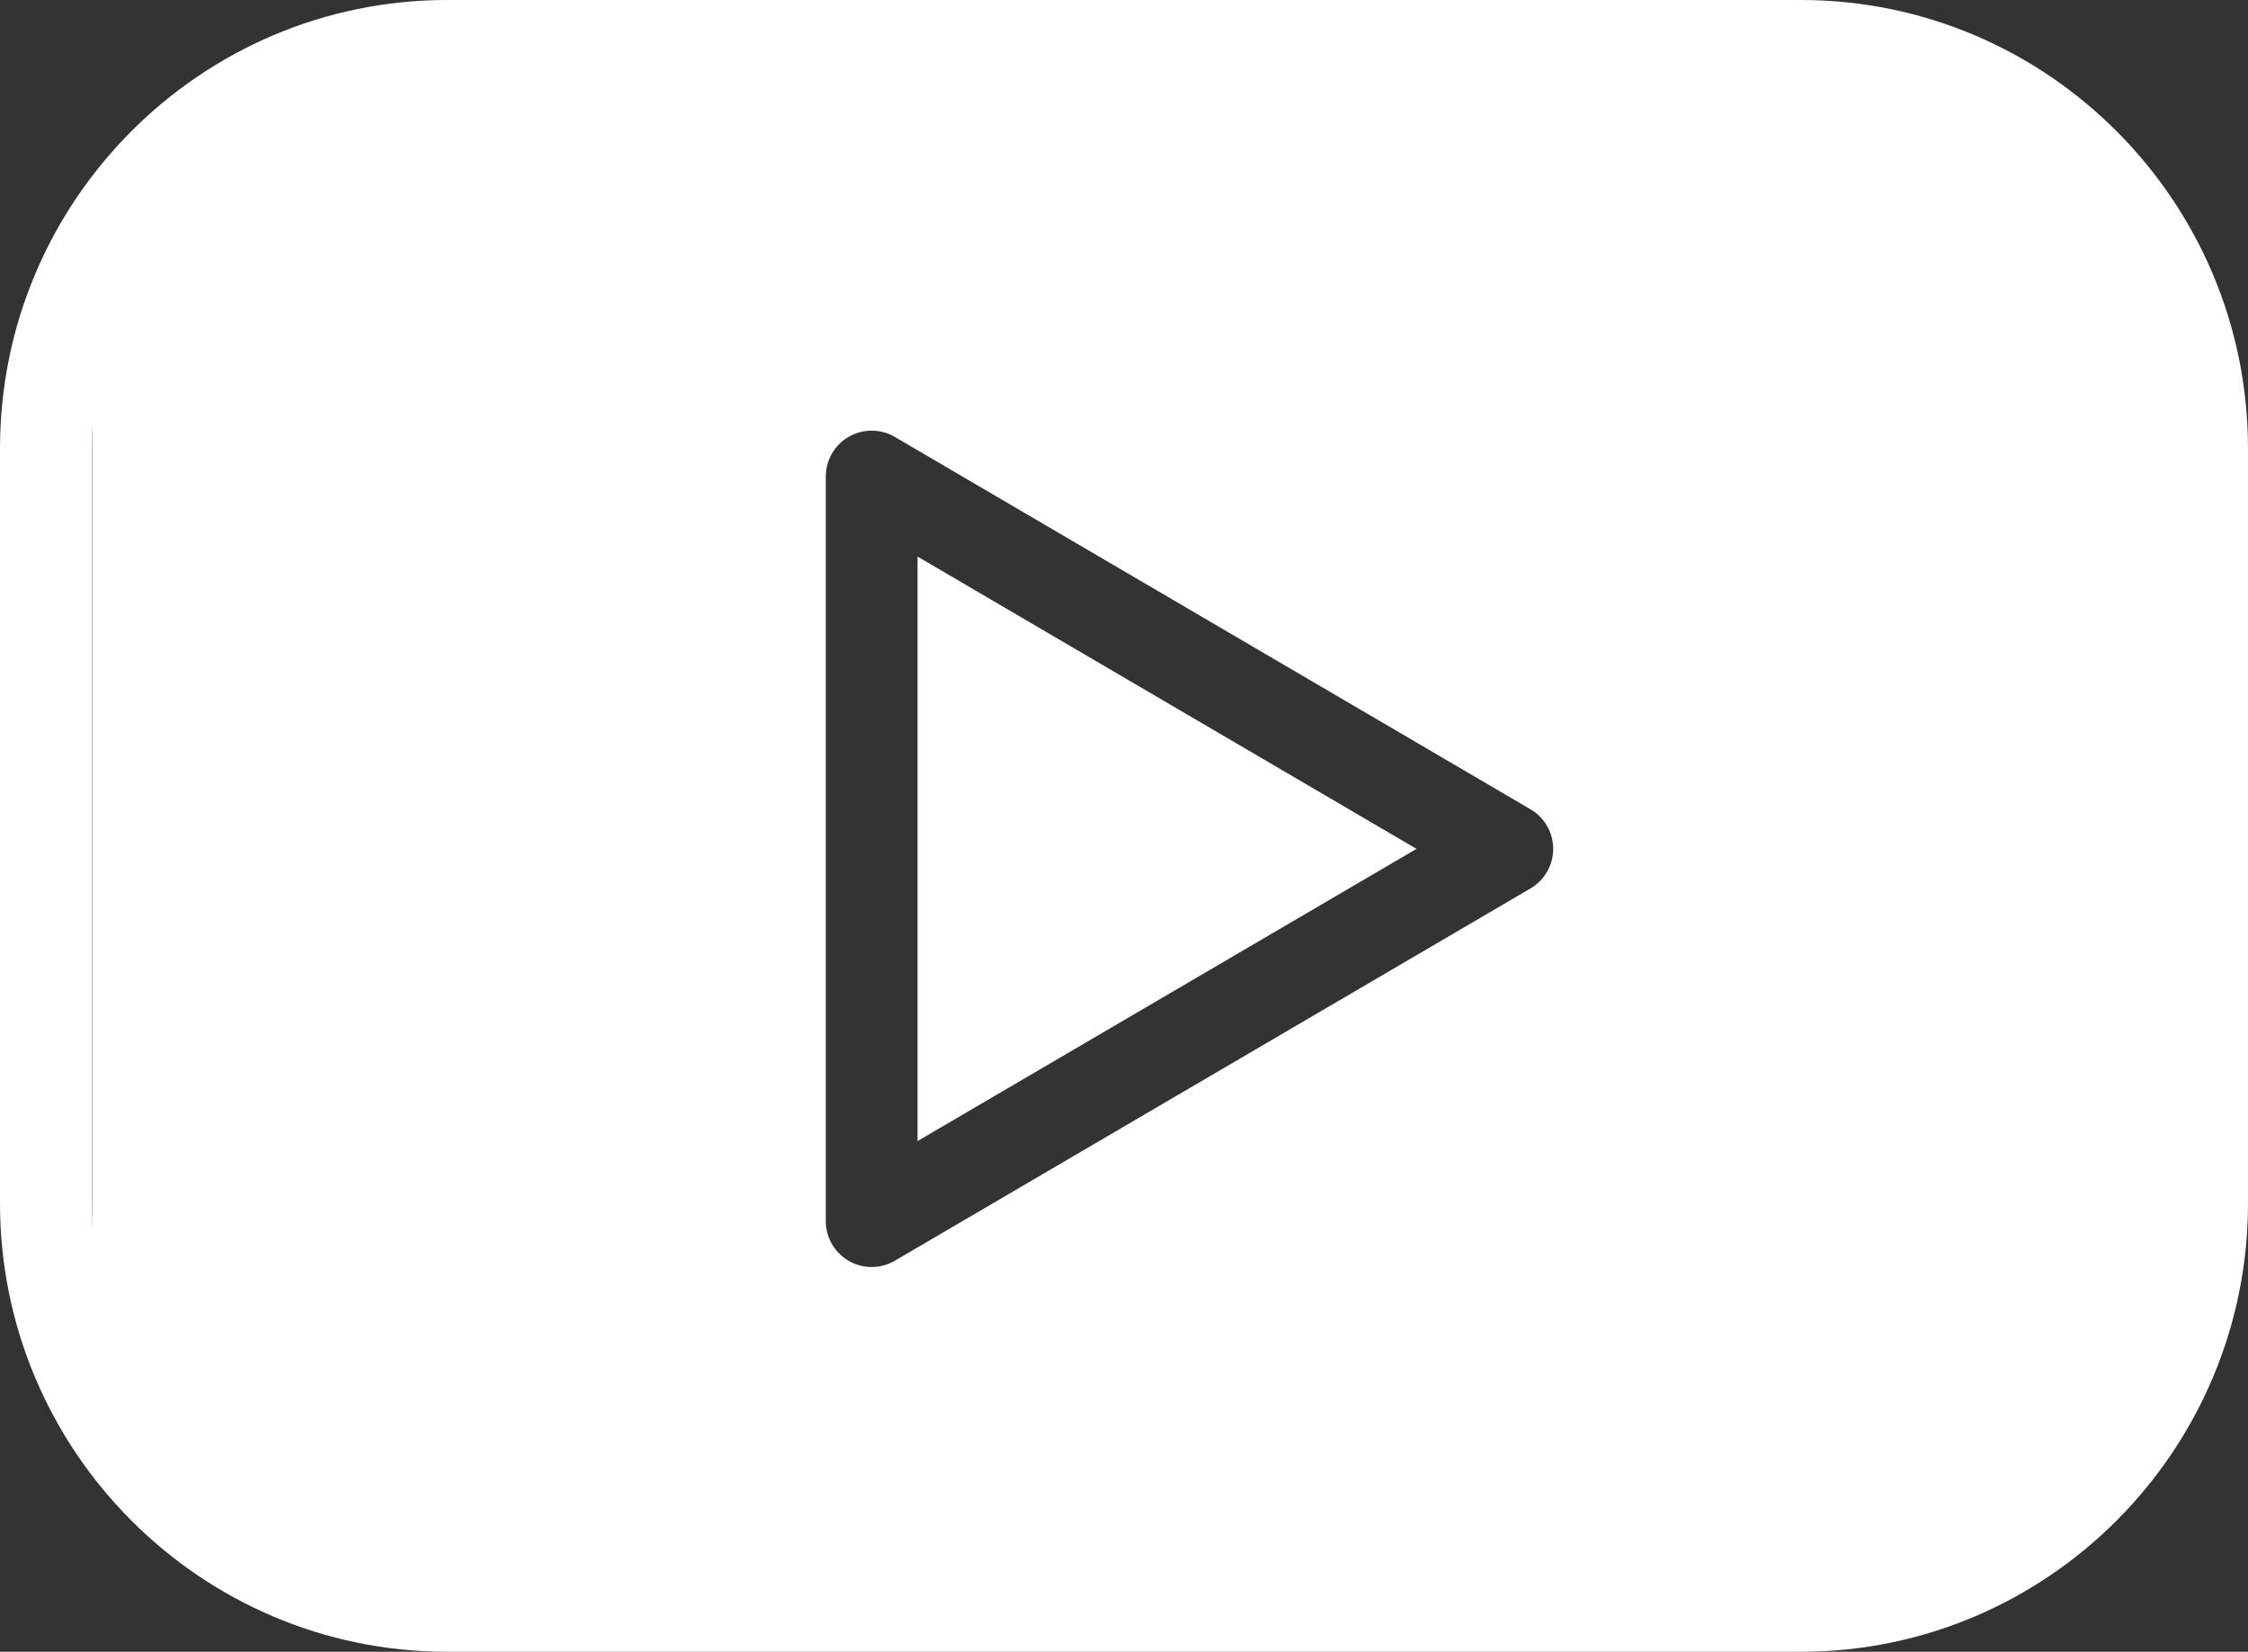
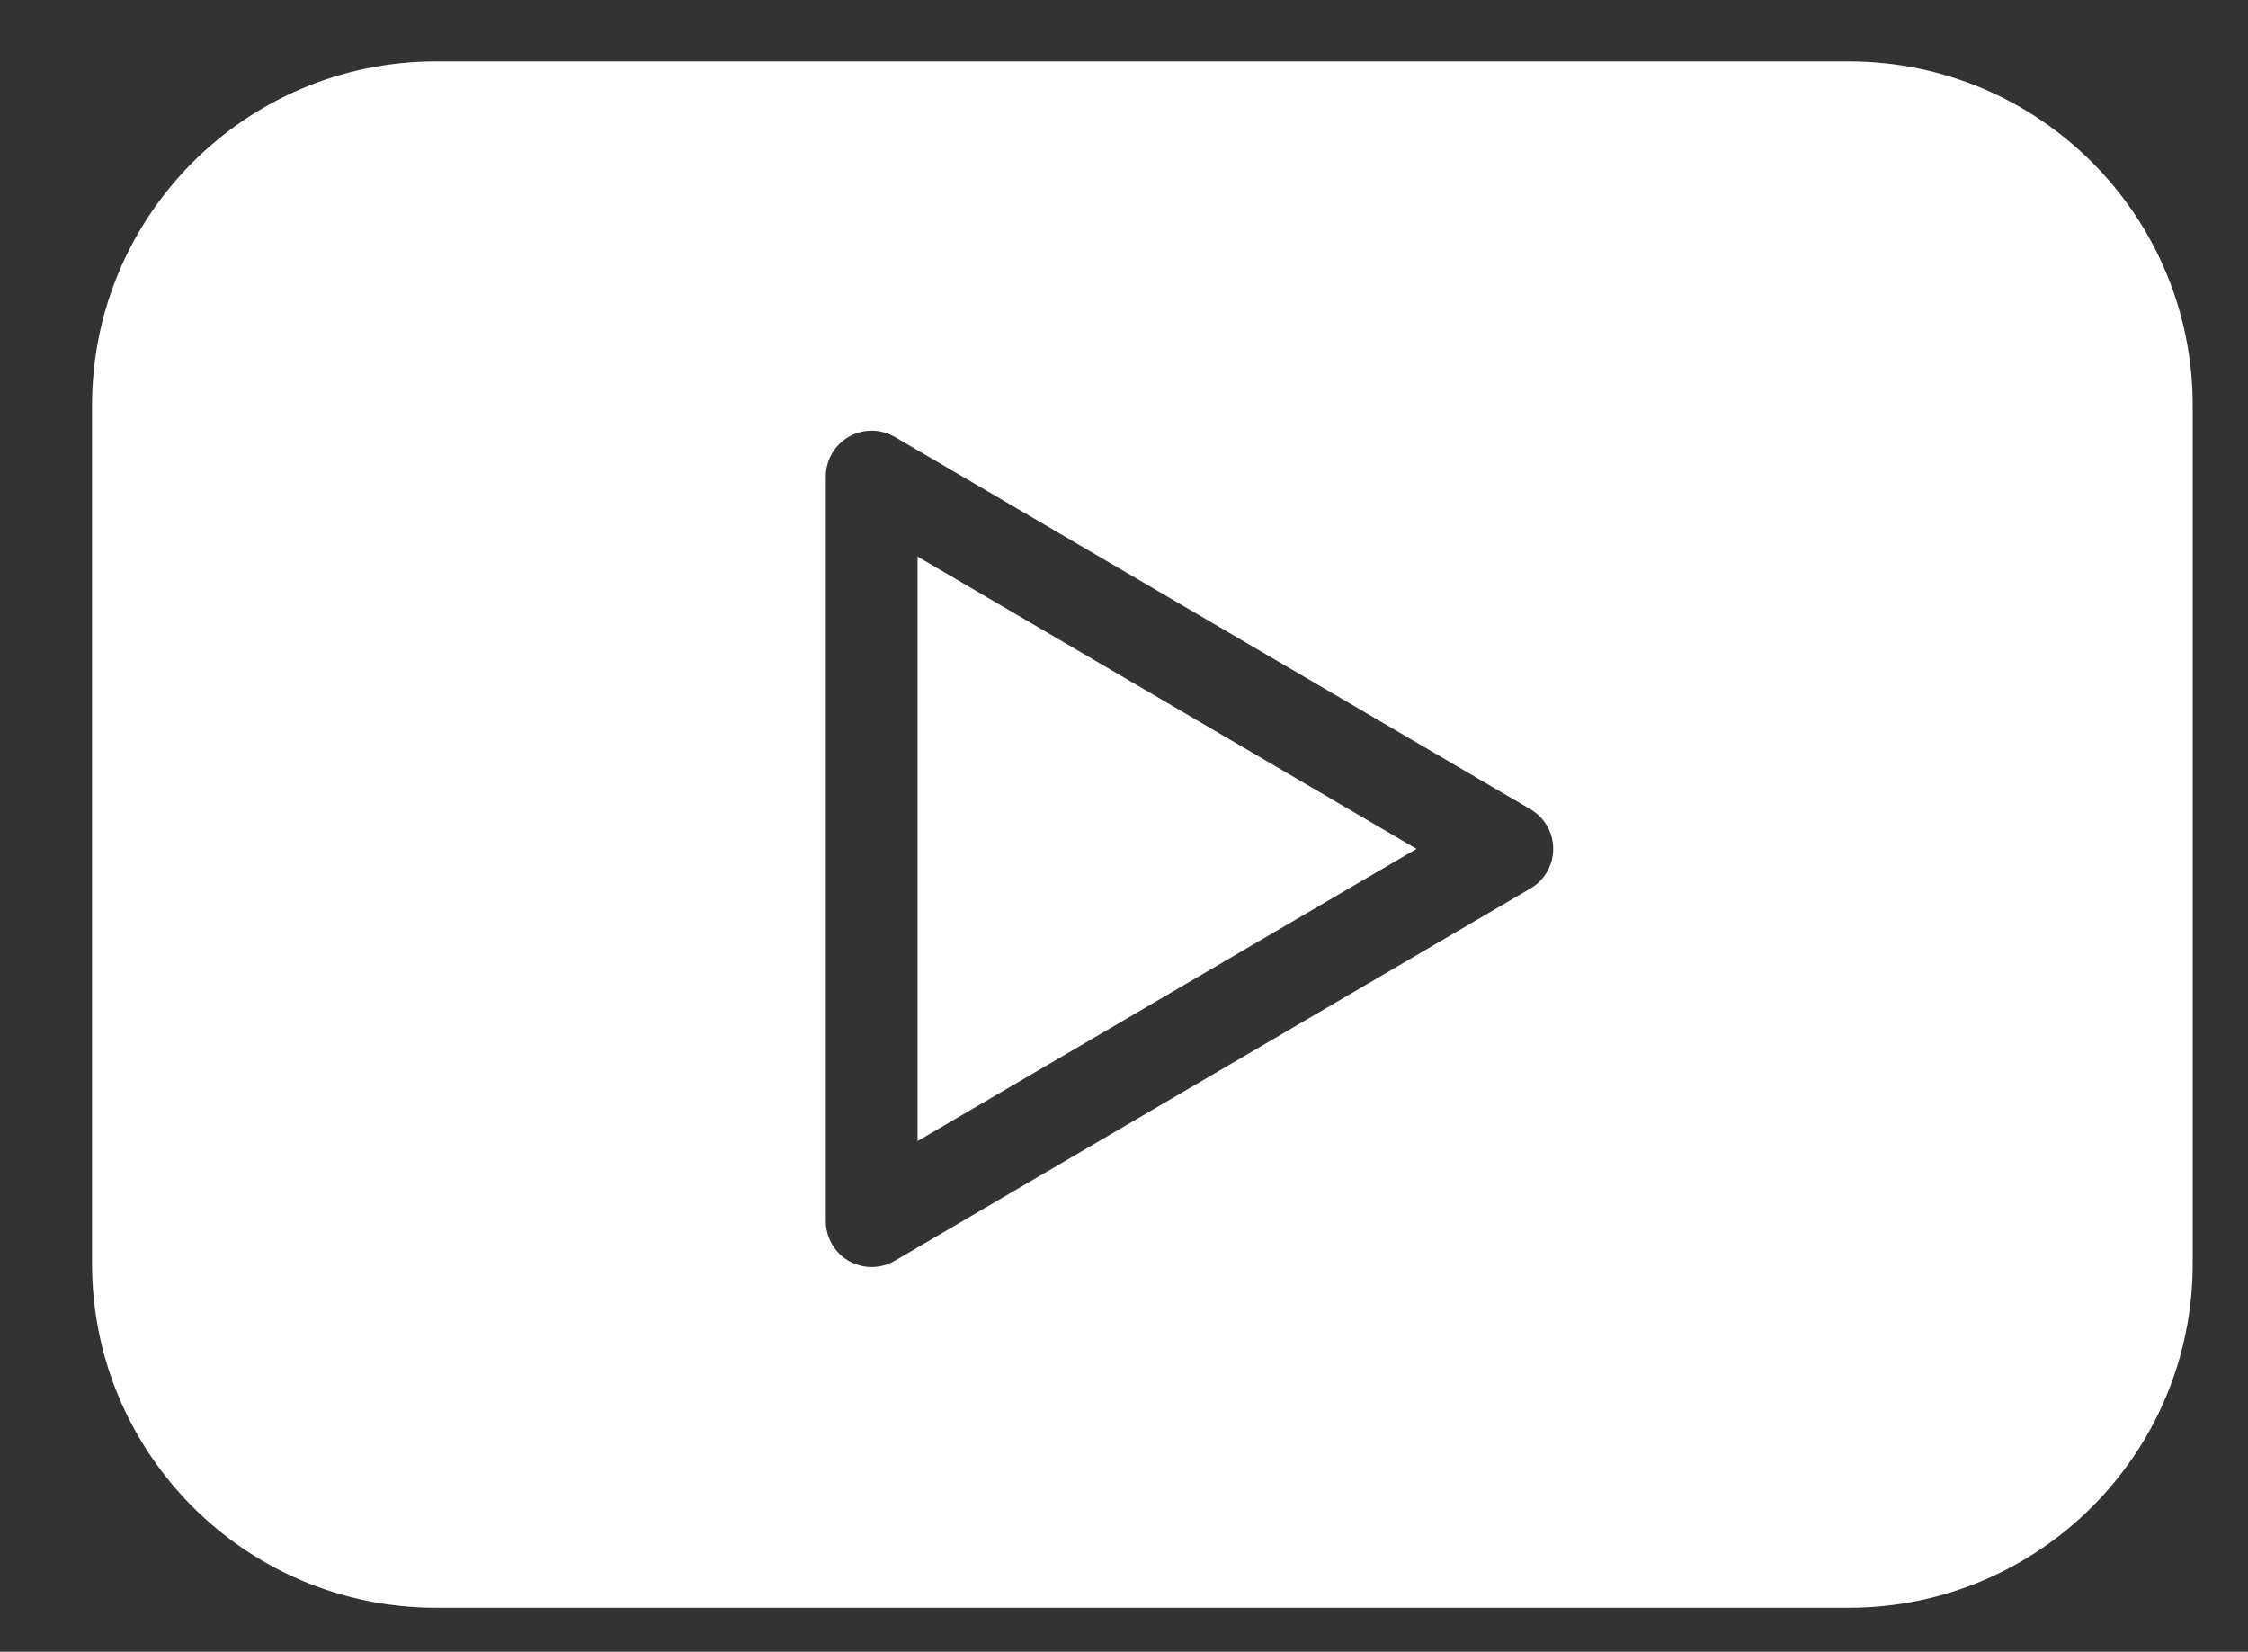
<svg xmlns="http://www.w3.org/2000/svg" width="196" height="144" viewBox="0 0 196 144" fill="none">
  <rect x="0" y="0" width="196" height="144" fill="#333333" stroke="none" />
-   <path d="M157.023 0H38.976C17.484 0 0 17.539 0 39.098V104.902C0 126.461 17.484 144 38.976 144H157.023C178.515 144 196 126.461 196 104.902V39.098C196 17.539 178.515 0 157.023 0ZM188 104.902C188 122.049 174.103 136 157.023 136H38.976C21.896 136 8 122.049 8 104.902V39.098C8 21.951 21.896 8 38.976 8H157.023C174.103 8 188 21.951 188 39.098V104.902Z" fill="white" />
  <path fill-rule="evenodd" clip-rule="evenodd" d="M38.024 5.351C21.455 5.351 8.024 18.782 8.024 35.351V110.165C8.024 126.734 21.455 140.165 38.024 140.165H161.178C177.746 140.165 191.178 126.734 191.178 110.165V35.351C191.178 18.782 177.746 5.351 161.178 5.351H38.024ZM78.022 38.092L133.441 70.553C134.668 71.27 135.42 72.584 135.42 74.004C135.42 75.424 134.666 76.739 133.441 77.455L78.022 109.909C77.396 110.274 76.699 110.457 76 110.457C75.314 110.457 74.627 110.281 74.01 109.928C72.767 109.215 72 107.891 72 106.457V41.543C72 40.109 72.767 38.785 74.011 38.072C75.256 37.359 76.791 37.371 78.022 38.092ZM80 48.522V99.478L123.504 74.004L80 48.522Z" fill="white" />
</svg>